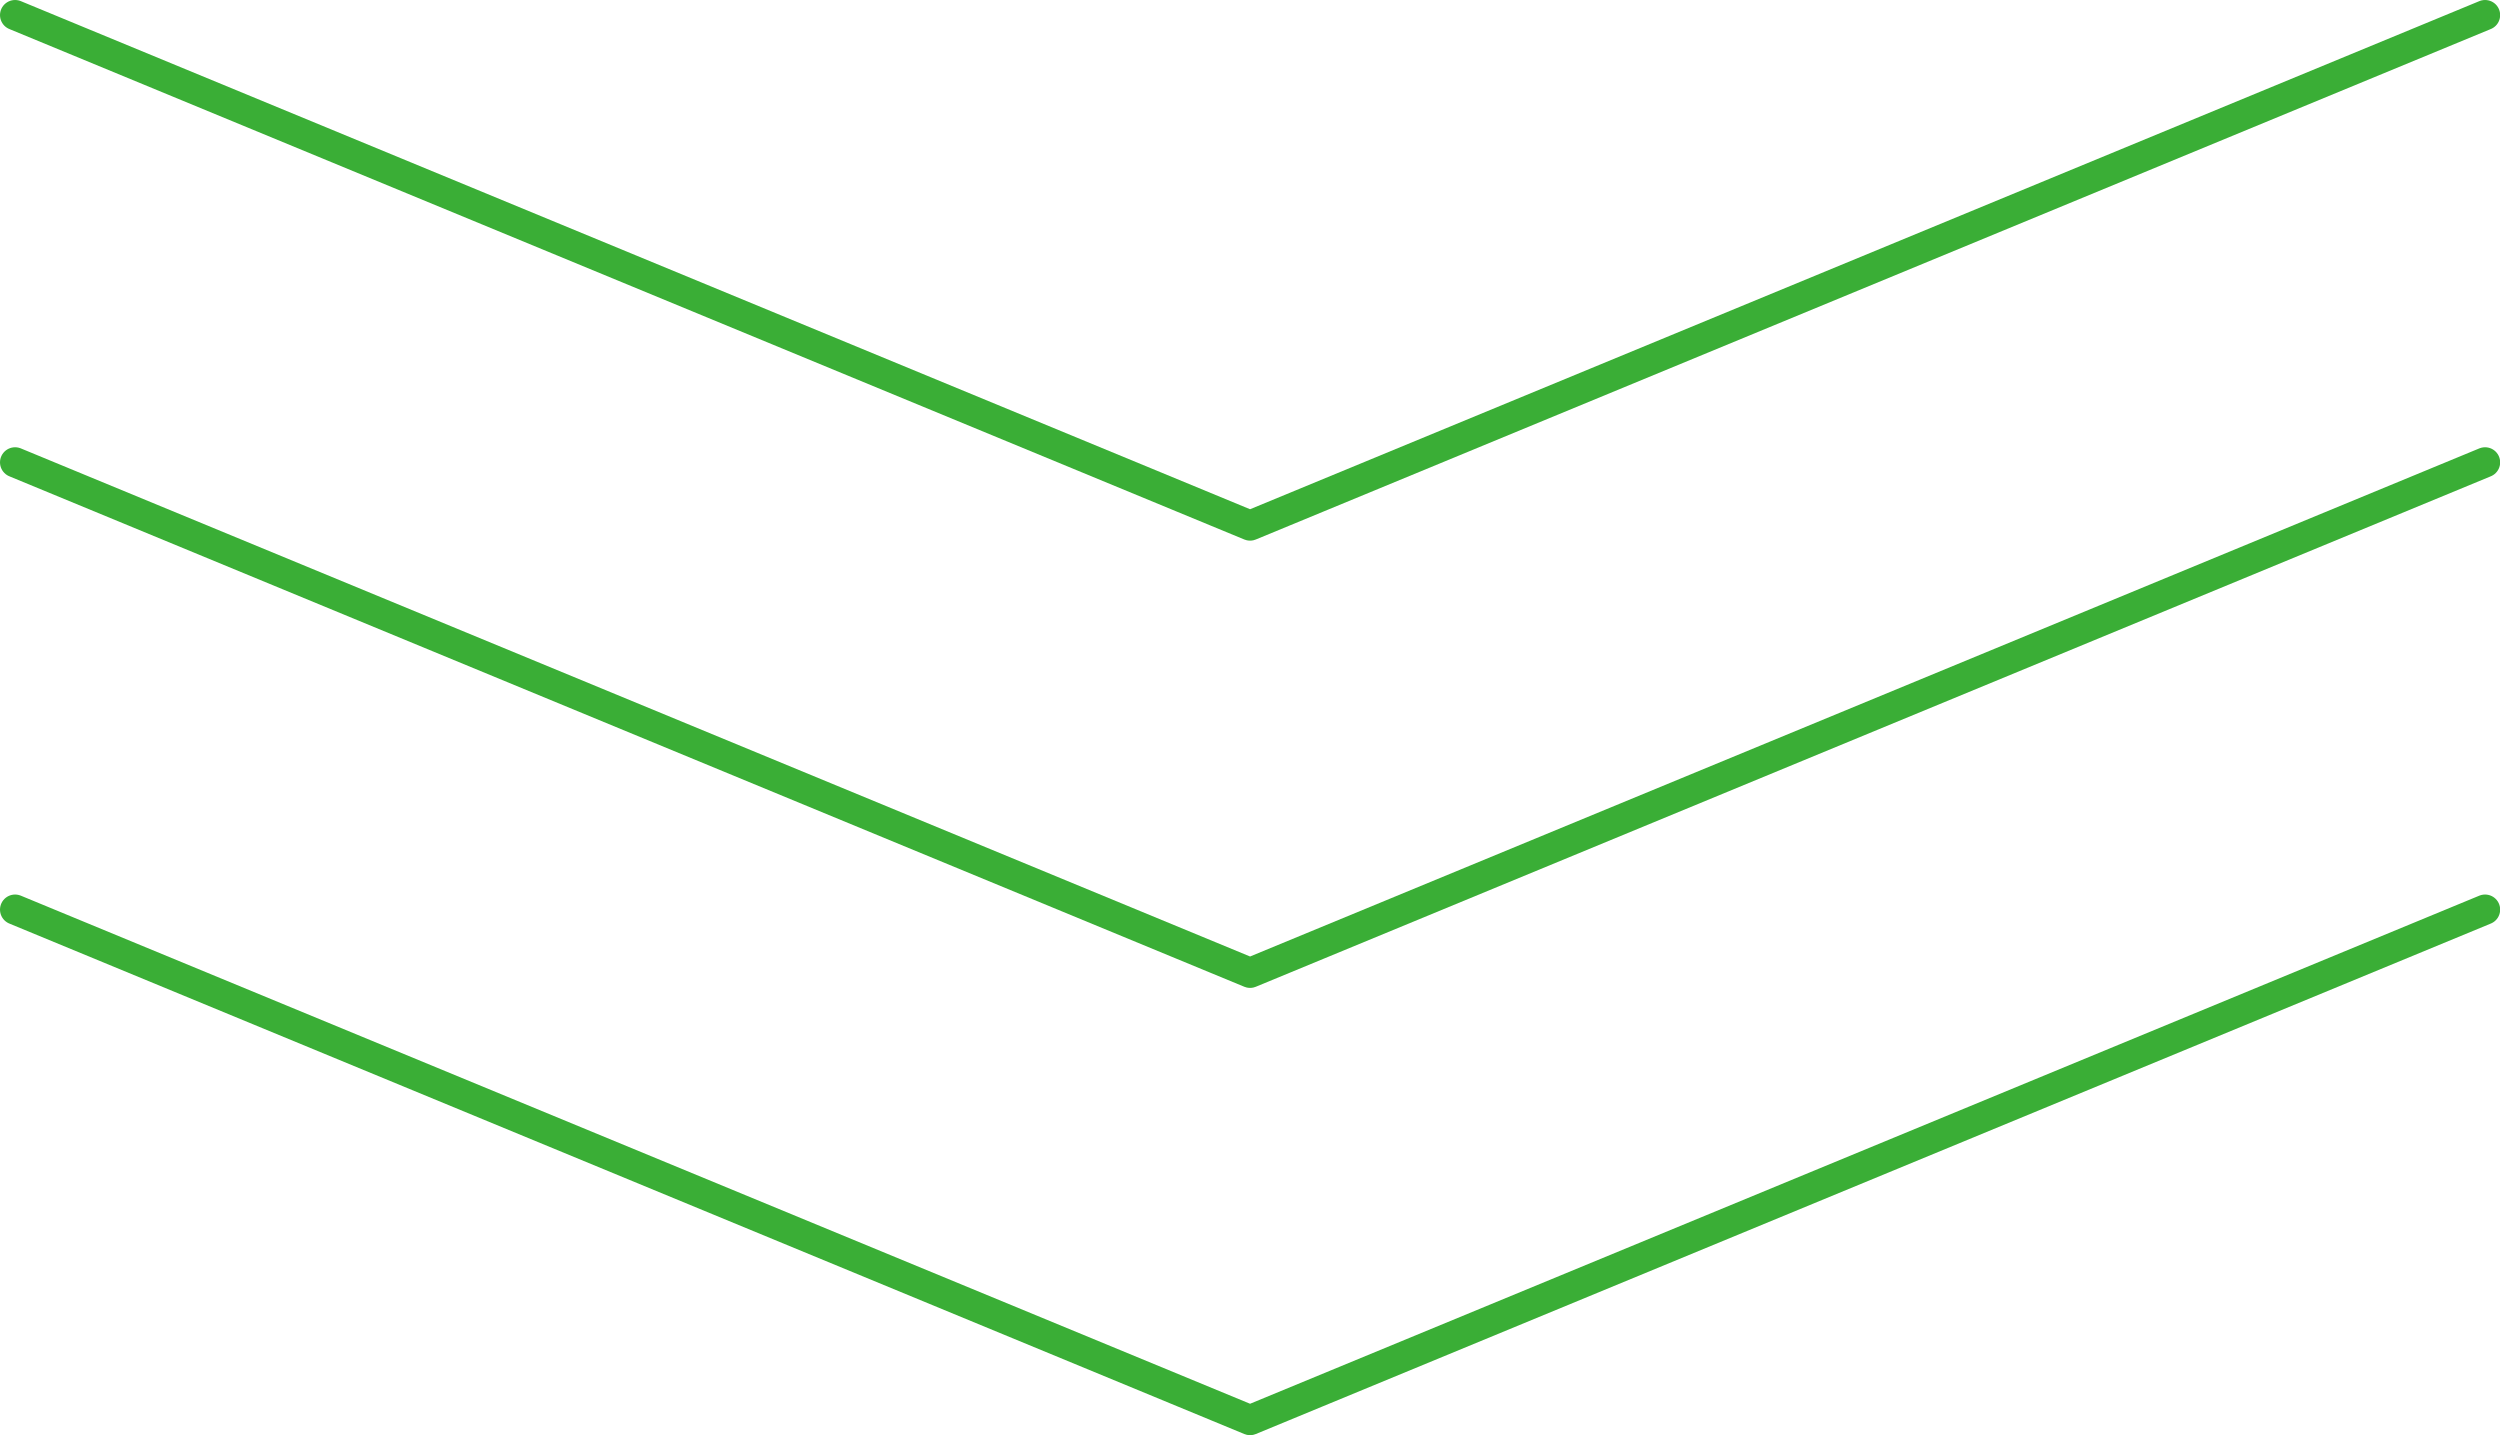
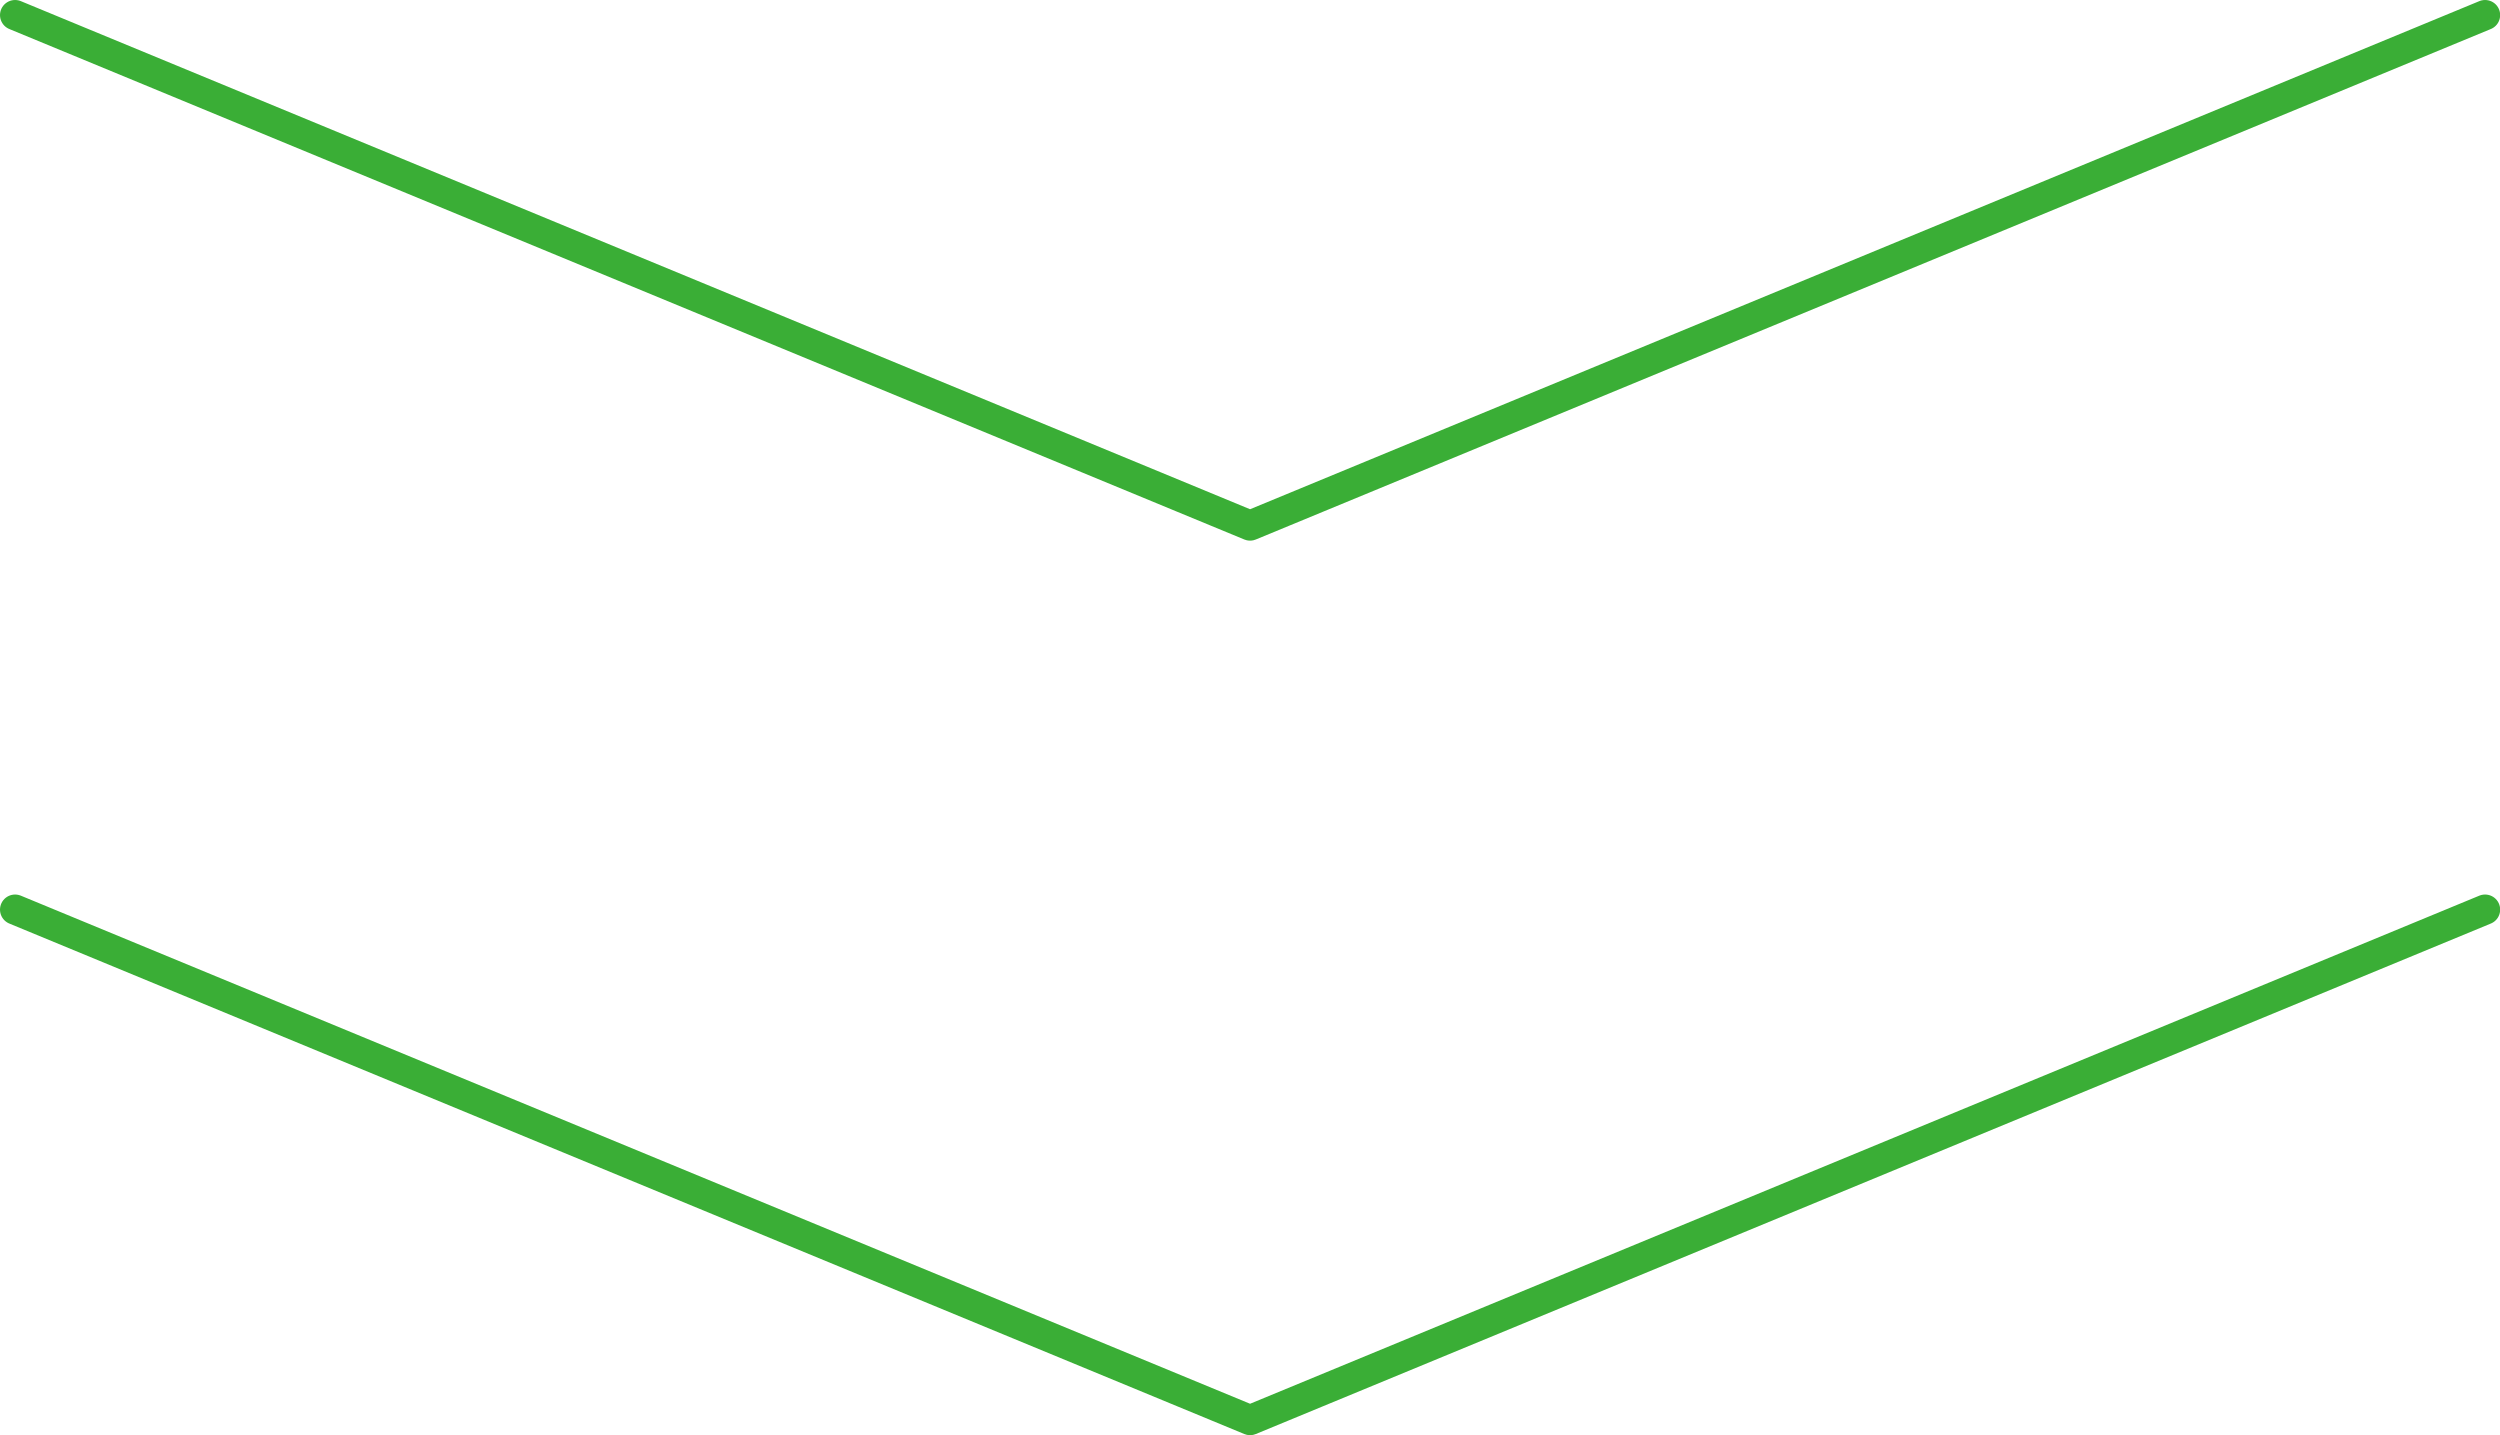
<svg xmlns="http://www.w3.org/2000/svg" width="165.73" height="95.14" viewBox="0 0 165.73 95.14">
  <defs>
    <style>.cls-1{fill:none;stroke:#3aae36;stroke-linecap:round;stroke-linejoin:round;stroke-width:2px;}</style>
  </defs>
  <g id="レイヤー_2" data-name="レイヤー 2">
    <g id="レイヤー_1-2" data-name="レイヤー 1">
      <polyline class="cls-1" points="164.74 1 82.87 34.84 1 1" />
-       <polyline class="cls-1" points="164.74 30.65 82.87 64.49 1 30.65" />
      <polyline class="cls-1" points="164.74 60.3 82.87 94.14 1 60.3" />
    </g>
  </g>
</svg>